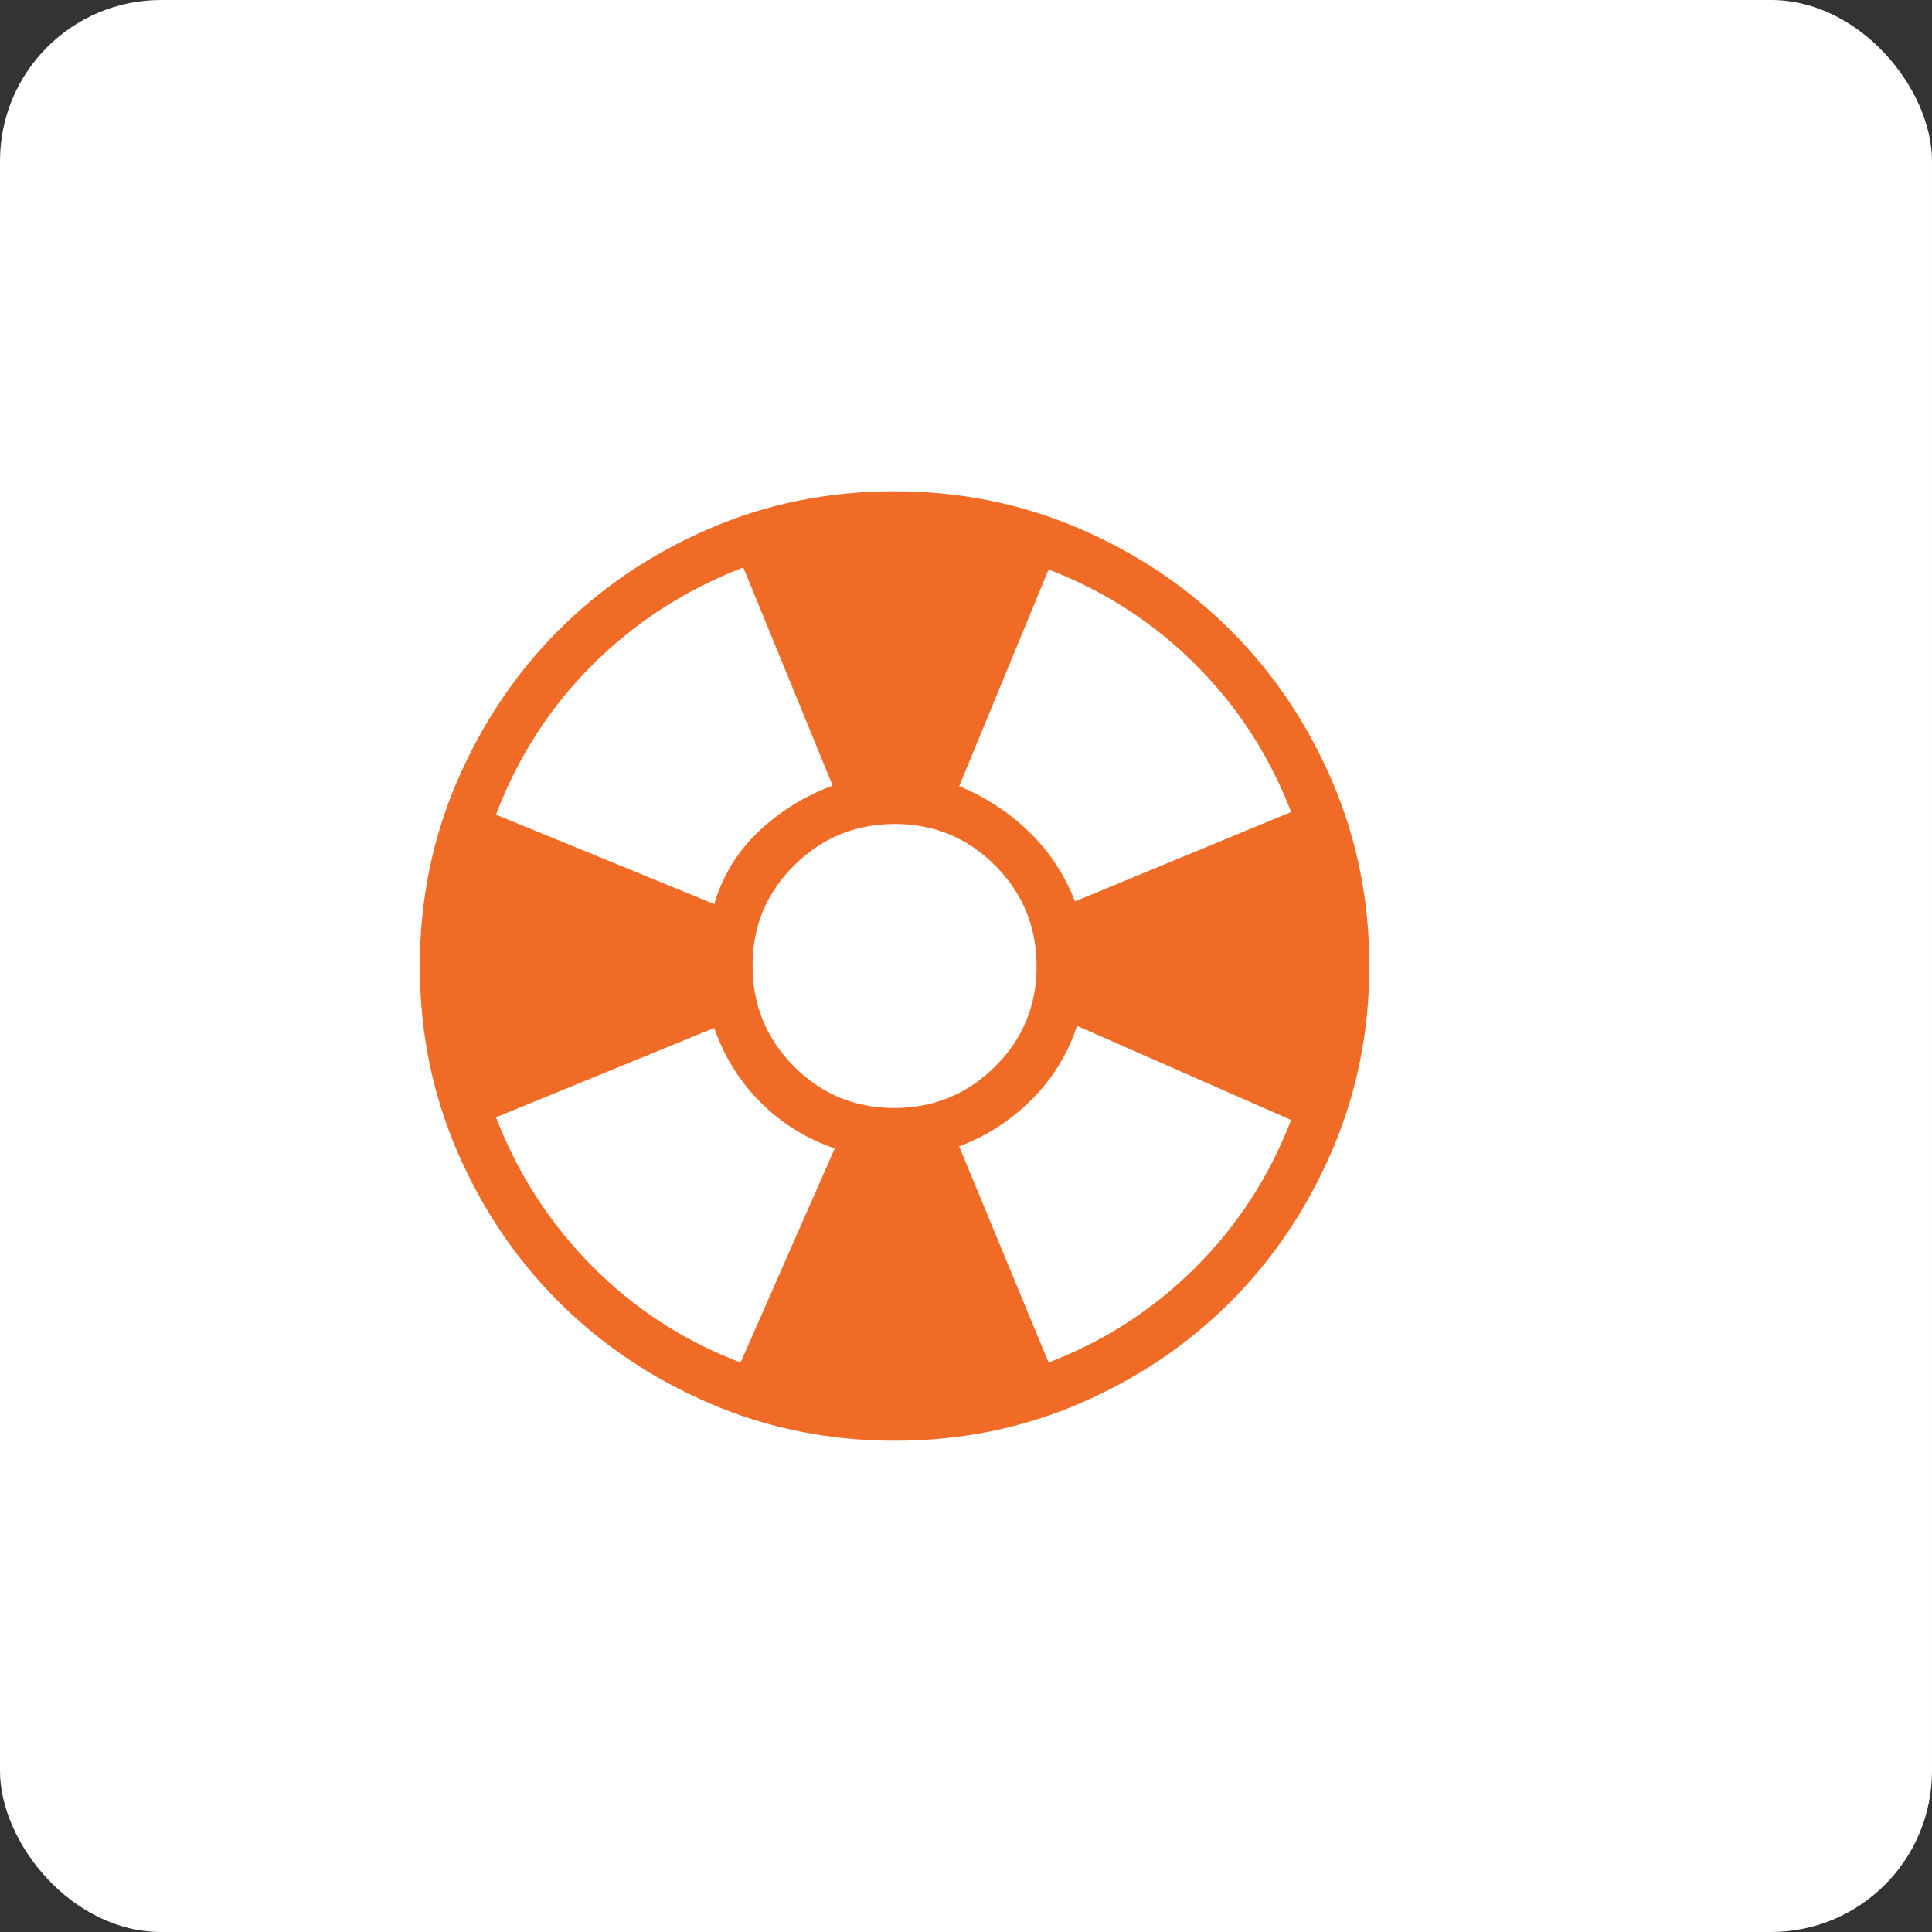
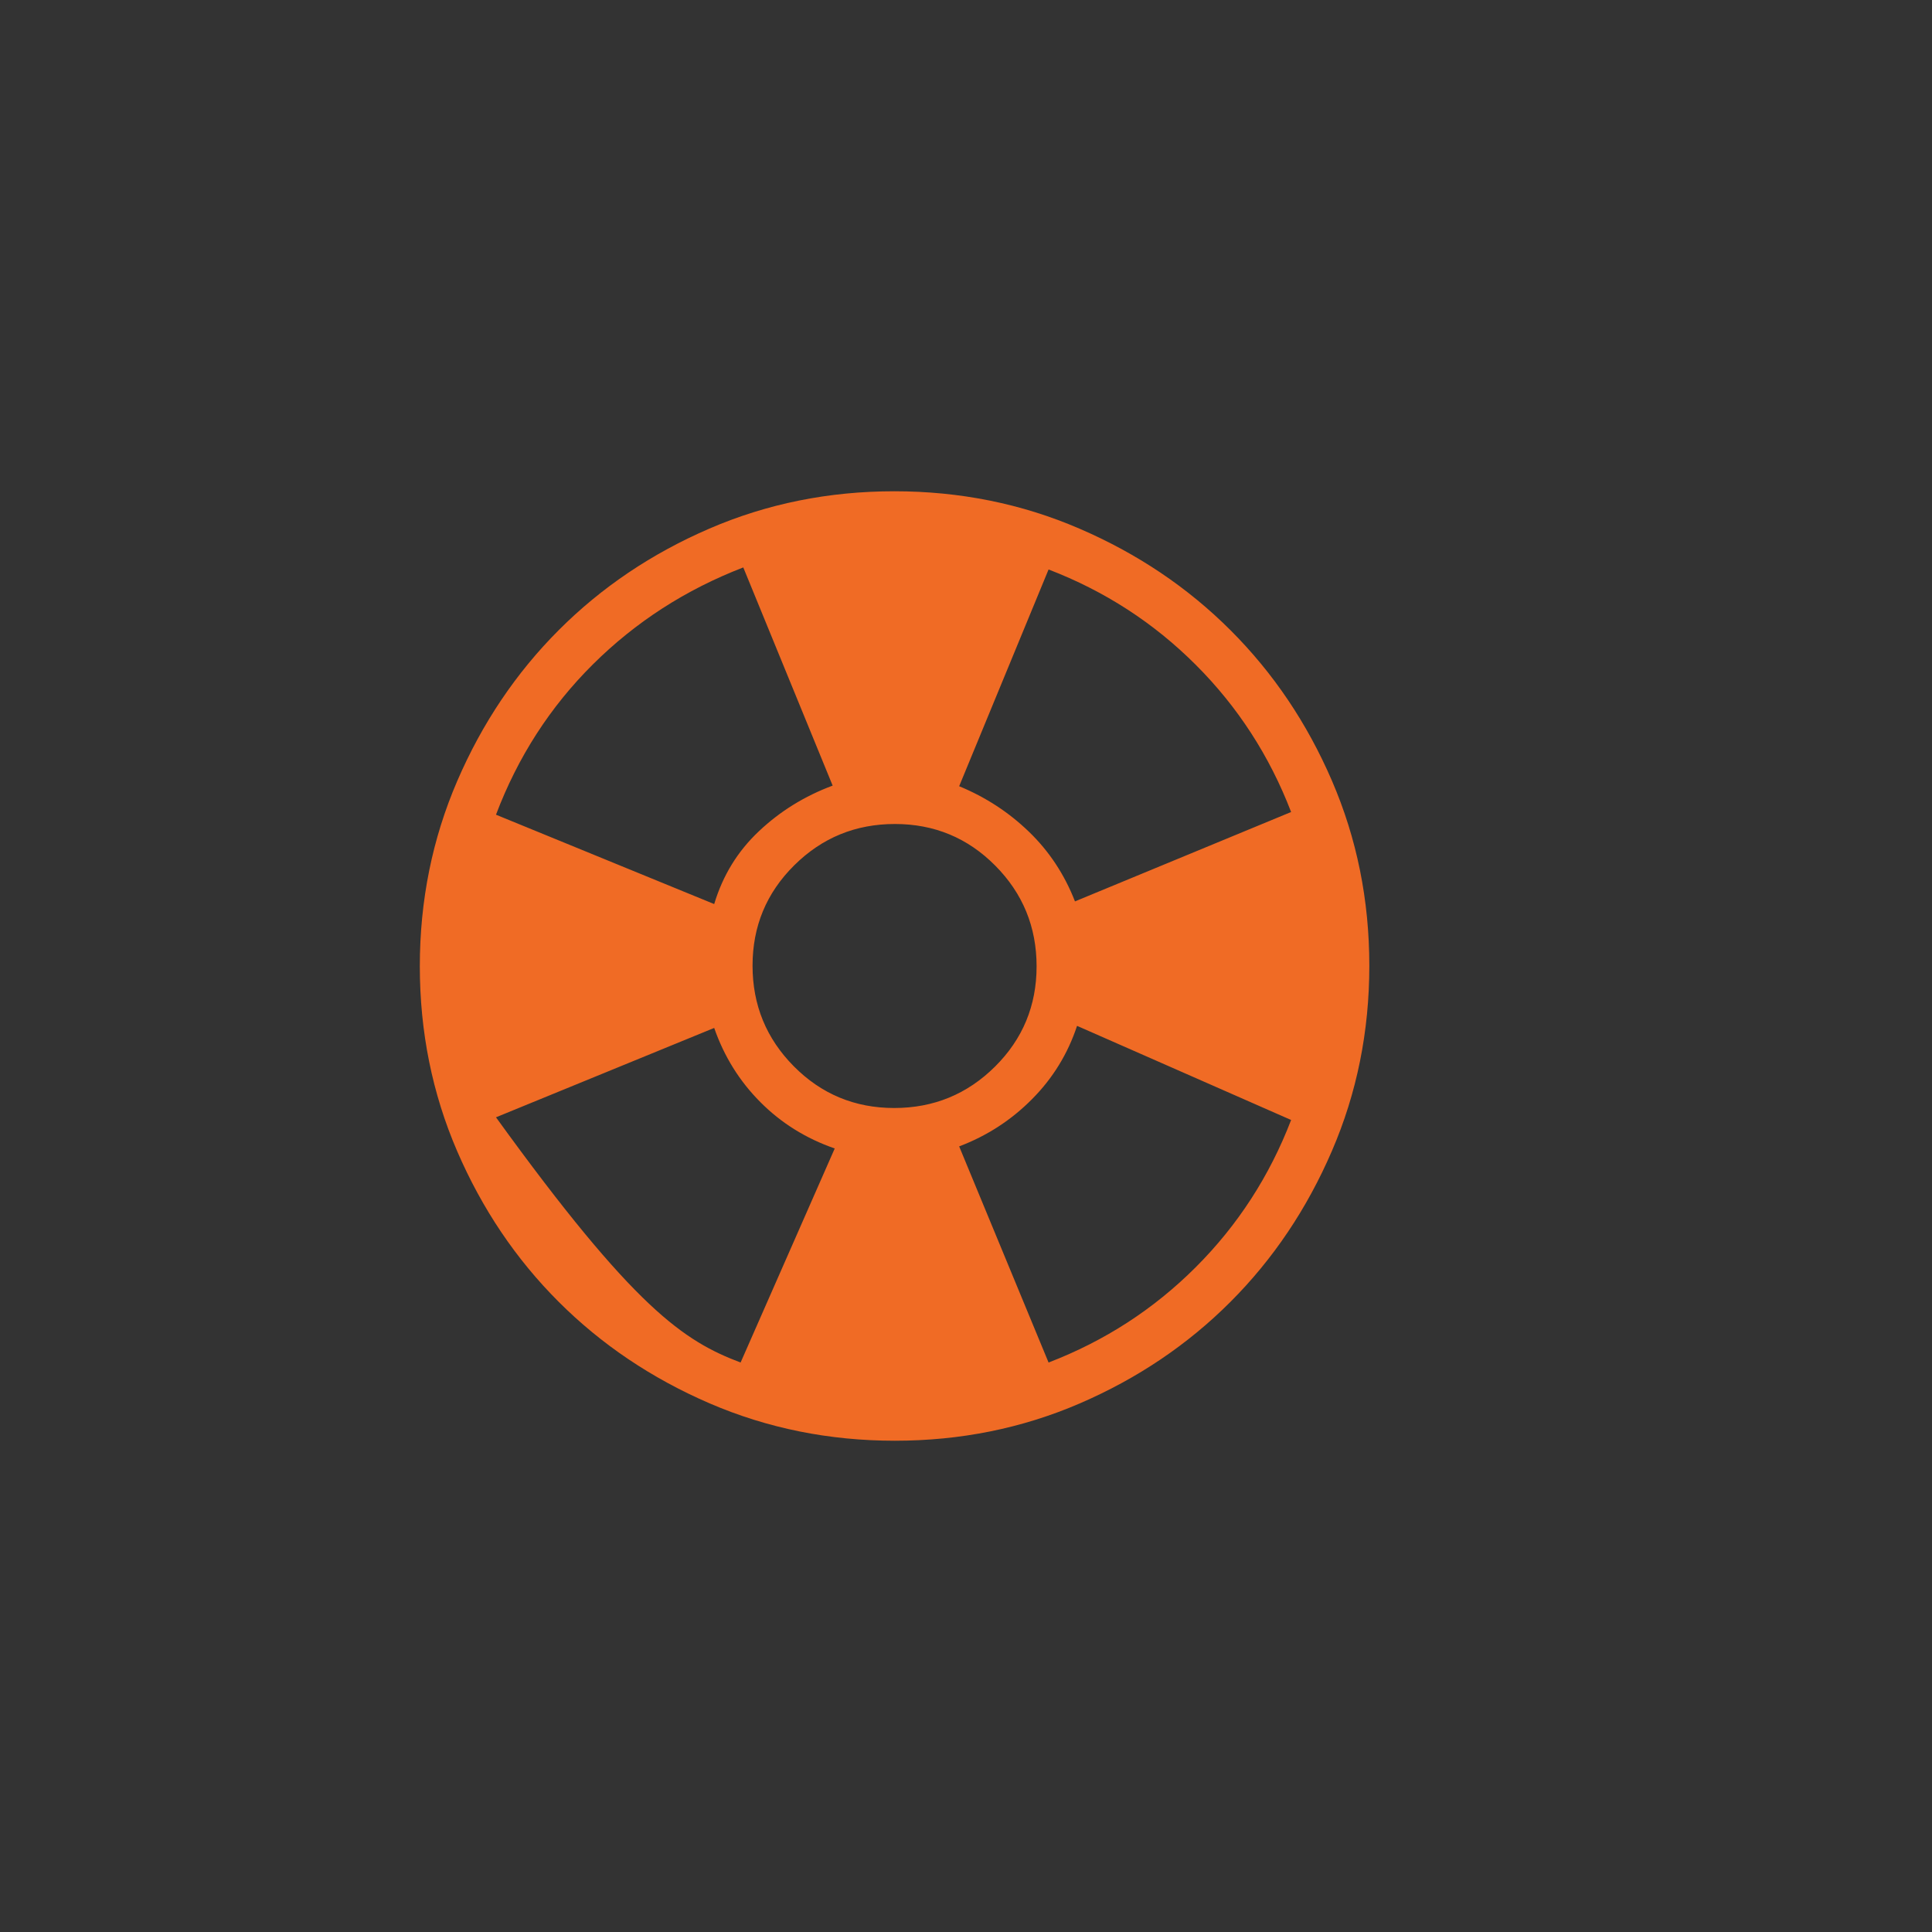
<svg xmlns="http://www.w3.org/2000/svg" width="54" height="54" viewBox="0 0 54 54" fill="none">
  <rect x="0" y="0" width="54" height="54" fill="#333333" stroke="none" />
-   <rect width="54" height="54" rx="4.5" fill="white" />
-   <path d="M25.011 40.269C23.176 40.269 21.45 39.921 19.833 39.224C18.216 38.526 16.81 37.58 15.614 36.385C14.418 35.19 13.473 33.786 12.777 32.174C12.082 30.562 11.734 28.84 11.734 27.007C11.734 25.172 12.083 23.446 12.78 21.829C13.477 20.213 14.424 18.806 15.619 17.61C16.814 16.414 18.218 15.469 19.829 14.774C21.442 14.078 23.164 13.731 24.997 13.731C26.832 13.731 28.558 14.079 30.174 14.777C31.791 15.474 33.197 16.42 34.393 17.615C35.589 18.81 36.535 20.213 37.23 21.826C37.925 23.438 38.273 25.16 38.273 26.993C38.273 28.828 37.925 30.554 37.227 32.17C36.53 33.787 35.584 35.194 34.389 36.39C33.194 37.586 31.79 38.531 30.178 39.227C28.566 39.922 26.843 40.269 25.011 40.269ZM20.7 38.083L23.331 32.1C22.528 31.822 21.835 31.39 21.253 30.805C20.67 30.22 20.239 29.529 19.962 28.731L13.863 31.229C14.474 32.812 15.37 34.2 16.553 35.393C17.736 36.586 19.118 37.483 20.7 38.083ZM19.962 25.269C20.201 24.471 20.618 23.792 21.212 23.233C21.806 22.673 22.493 22.248 23.273 21.958L20.775 15.86C19.168 16.479 17.767 17.382 16.572 18.569C15.377 19.756 14.474 21.157 13.863 22.771L19.962 25.269ZM24.994 30.969C26.094 30.969 27.032 30.584 27.809 29.814C28.585 29.044 28.973 28.109 28.973 27.009C28.973 25.909 28.588 24.971 27.818 24.195C27.048 23.419 26.113 23.031 25.013 23.031C23.913 23.031 22.975 23.416 22.199 24.186C21.422 24.956 21.034 25.891 21.034 26.991C21.034 28.091 21.419 29.029 22.189 29.805C22.959 30.581 23.894 30.969 24.994 30.969ZM29.308 38.083C30.877 37.48 32.248 36.592 33.422 35.418C34.596 34.245 35.484 32.873 36.087 31.304L30.104 28.673C29.847 29.452 29.428 30.135 28.846 30.721C28.264 31.308 27.585 31.748 26.809 32.042L29.308 38.083ZM30.046 25.194L36.087 22.696C35.484 21.127 34.596 19.755 33.422 18.582C32.248 17.408 30.877 16.52 29.308 15.917L26.809 21.975C27.547 22.28 28.197 22.704 28.76 23.248C29.323 23.791 29.752 24.44 30.046 25.194Z" fill="#F06B25" />
+   <path d="M25.011 40.269C23.176 40.269 21.45 39.921 19.833 39.224C18.216 38.526 16.81 37.58 15.614 36.385C14.418 35.19 13.473 33.786 12.777 32.174C12.082 30.562 11.734 28.84 11.734 27.007C11.734 25.172 12.083 23.446 12.78 21.829C13.477 20.213 14.424 18.806 15.619 17.61C16.814 16.414 18.218 15.469 19.829 14.774C21.442 14.078 23.164 13.731 24.997 13.731C26.832 13.731 28.558 14.079 30.174 14.777C31.791 15.474 33.197 16.42 34.393 17.615C35.589 18.81 36.535 20.213 37.23 21.826C37.925 23.438 38.273 25.16 38.273 26.993C38.273 28.828 37.925 30.554 37.227 32.17C36.53 33.787 35.584 35.194 34.389 36.39C33.194 37.586 31.79 38.531 30.178 39.227C28.566 39.922 26.843 40.269 25.011 40.269ZM20.7 38.083L23.331 32.1C22.528 31.822 21.835 31.39 21.253 30.805C20.67 30.22 20.239 29.529 19.962 28.731L13.863 31.229C17.736 36.586 19.118 37.483 20.7 38.083ZM19.962 25.269C20.201 24.471 20.618 23.792 21.212 23.233C21.806 22.673 22.493 22.248 23.273 21.958L20.775 15.86C19.168 16.479 17.767 17.382 16.572 18.569C15.377 19.756 14.474 21.157 13.863 22.771L19.962 25.269ZM24.994 30.969C26.094 30.969 27.032 30.584 27.809 29.814C28.585 29.044 28.973 28.109 28.973 27.009C28.973 25.909 28.588 24.971 27.818 24.195C27.048 23.419 26.113 23.031 25.013 23.031C23.913 23.031 22.975 23.416 22.199 24.186C21.422 24.956 21.034 25.891 21.034 26.991C21.034 28.091 21.419 29.029 22.189 29.805C22.959 30.581 23.894 30.969 24.994 30.969ZM29.308 38.083C30.877 37.48 32.248 36.592 33.422 35.418C34.596 34.245 35.484 32.873 36.087 31.304L30.104 28.673C29.847 29.452 29.428 30.135 28.846 30.721C28.264 31.308 27.585 31.748 26.809 32.042L29.308 38.083ZM30.046 25.194L36.087 22.696C35.484 21.127 34.596 19.755 33.422 18.582C32.248 17.408 30.877 16.52 29.308 15.917L26.809 21.975C27.547 22.28 28.197 22.704 28.76 23.248C29.323 23.791 29.752 24.44 30.046 25.194Z" fill="#F06B25" />
</svg>